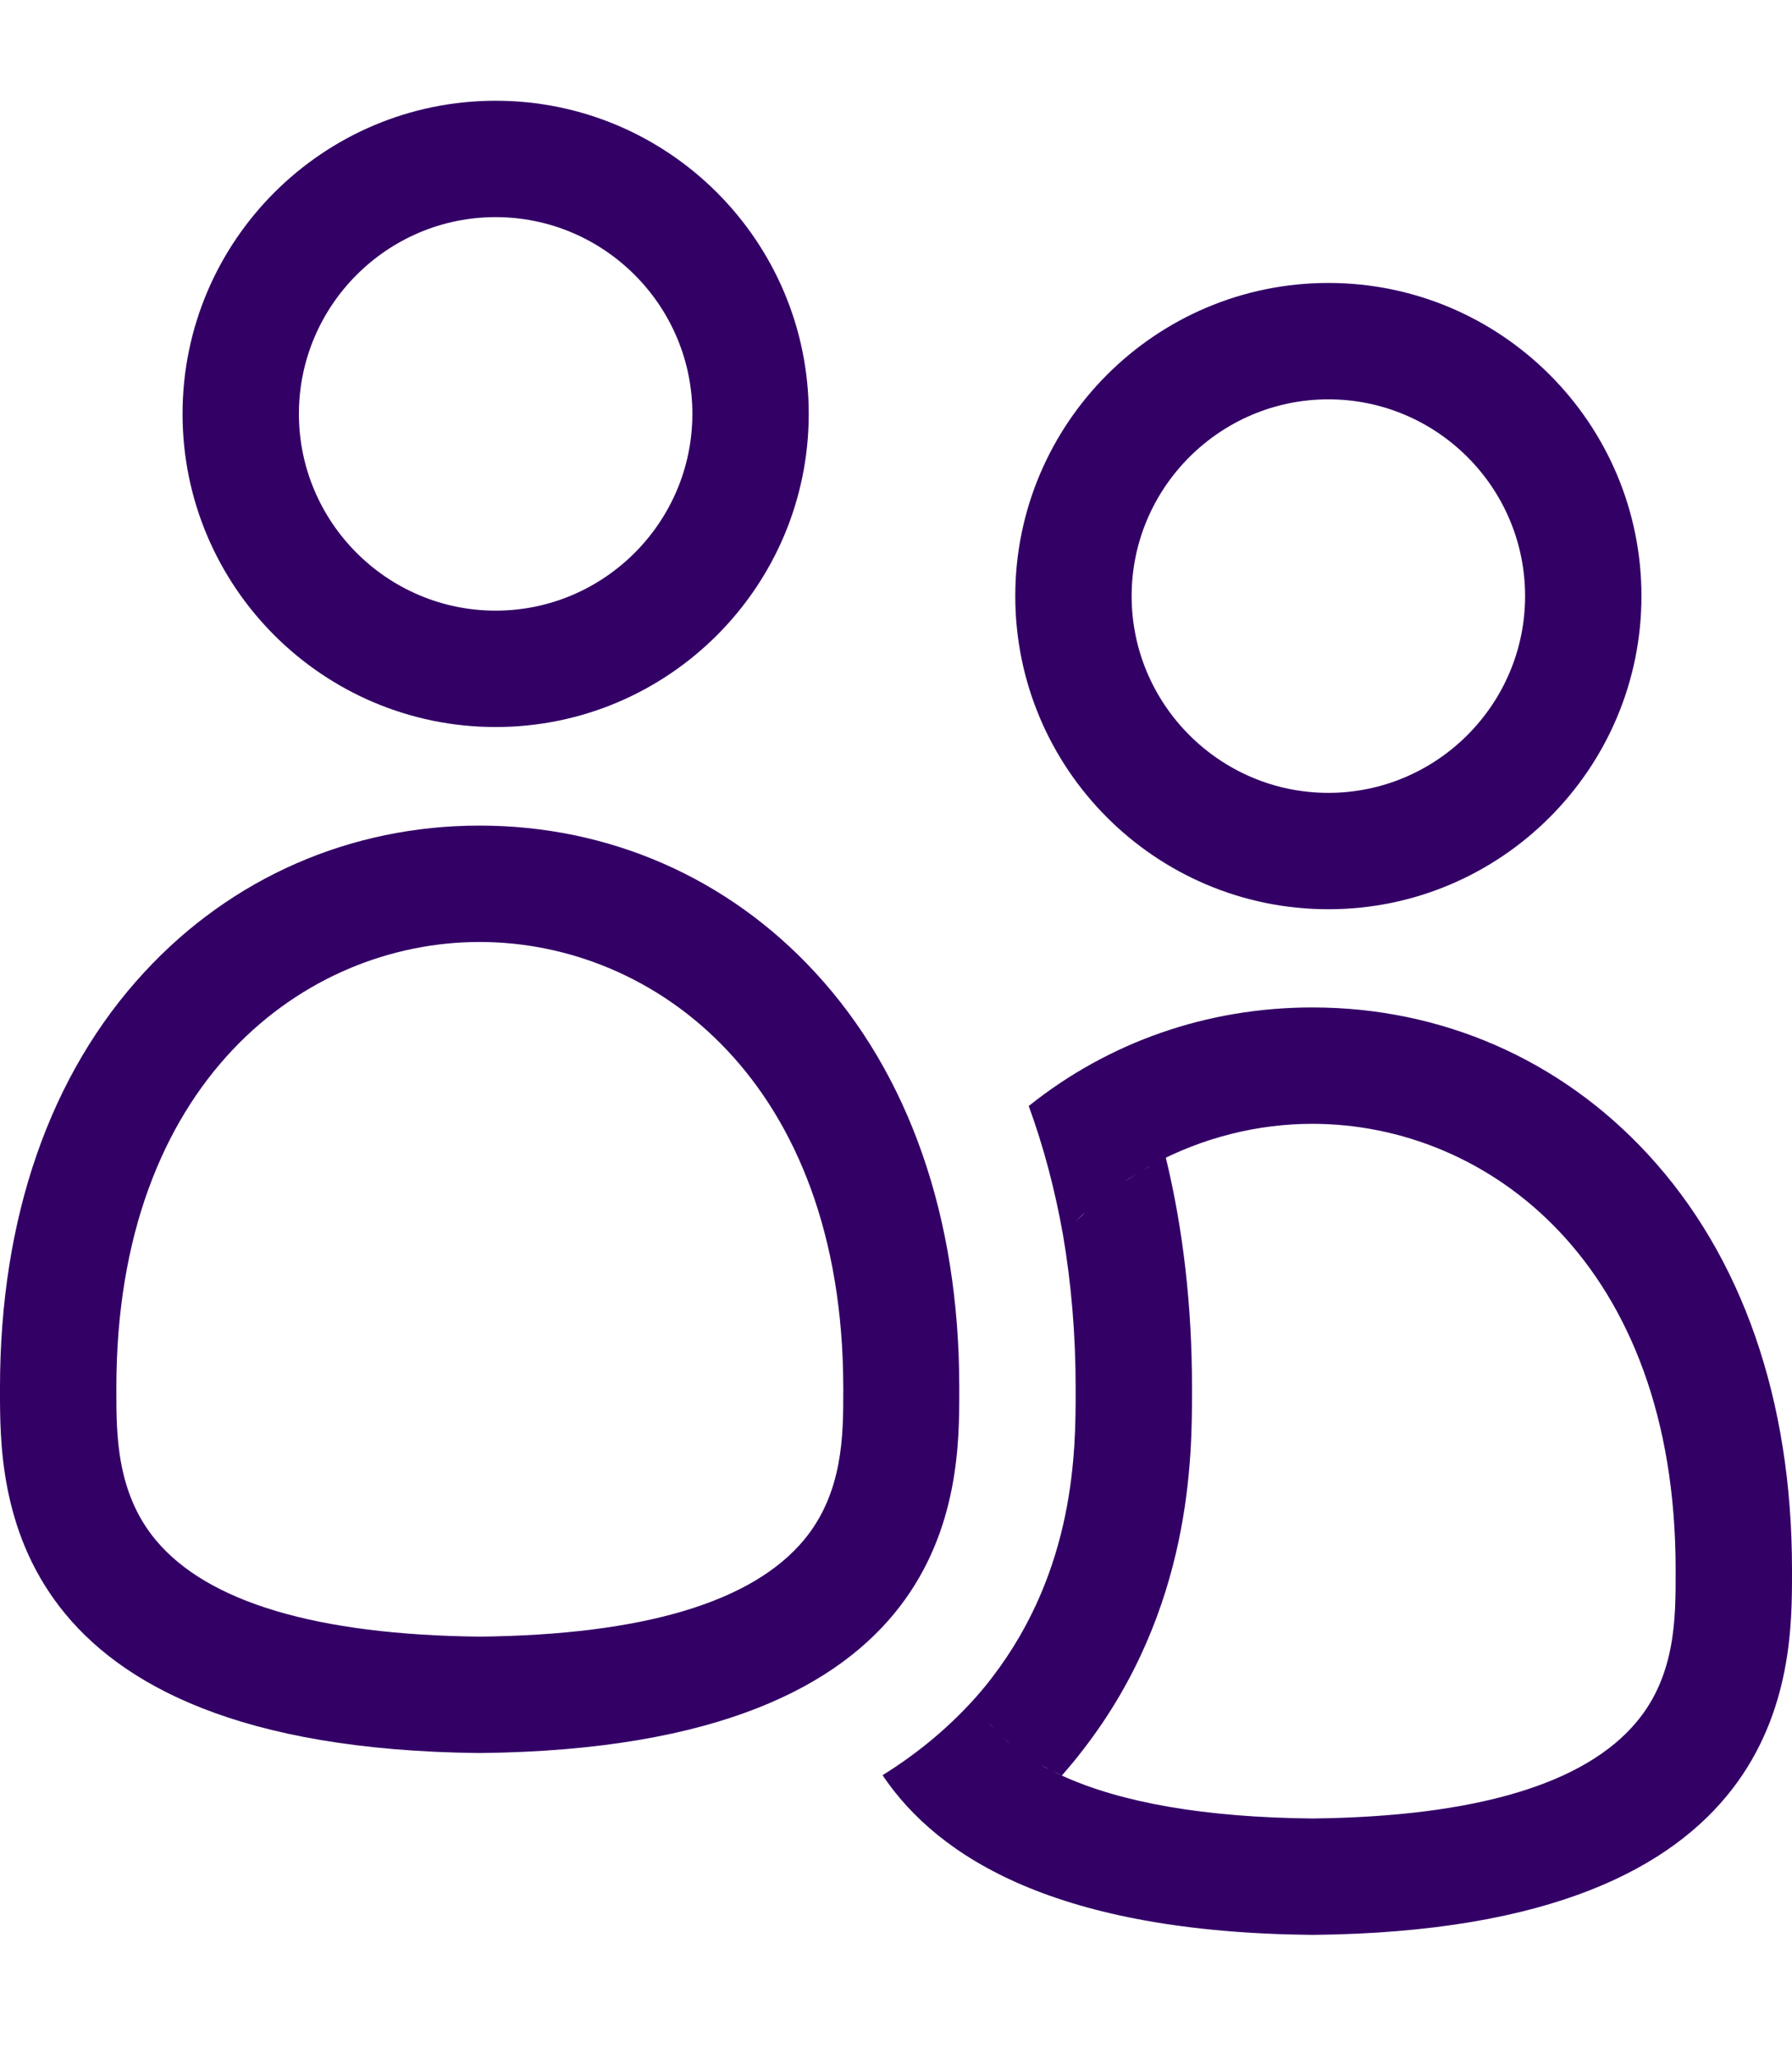
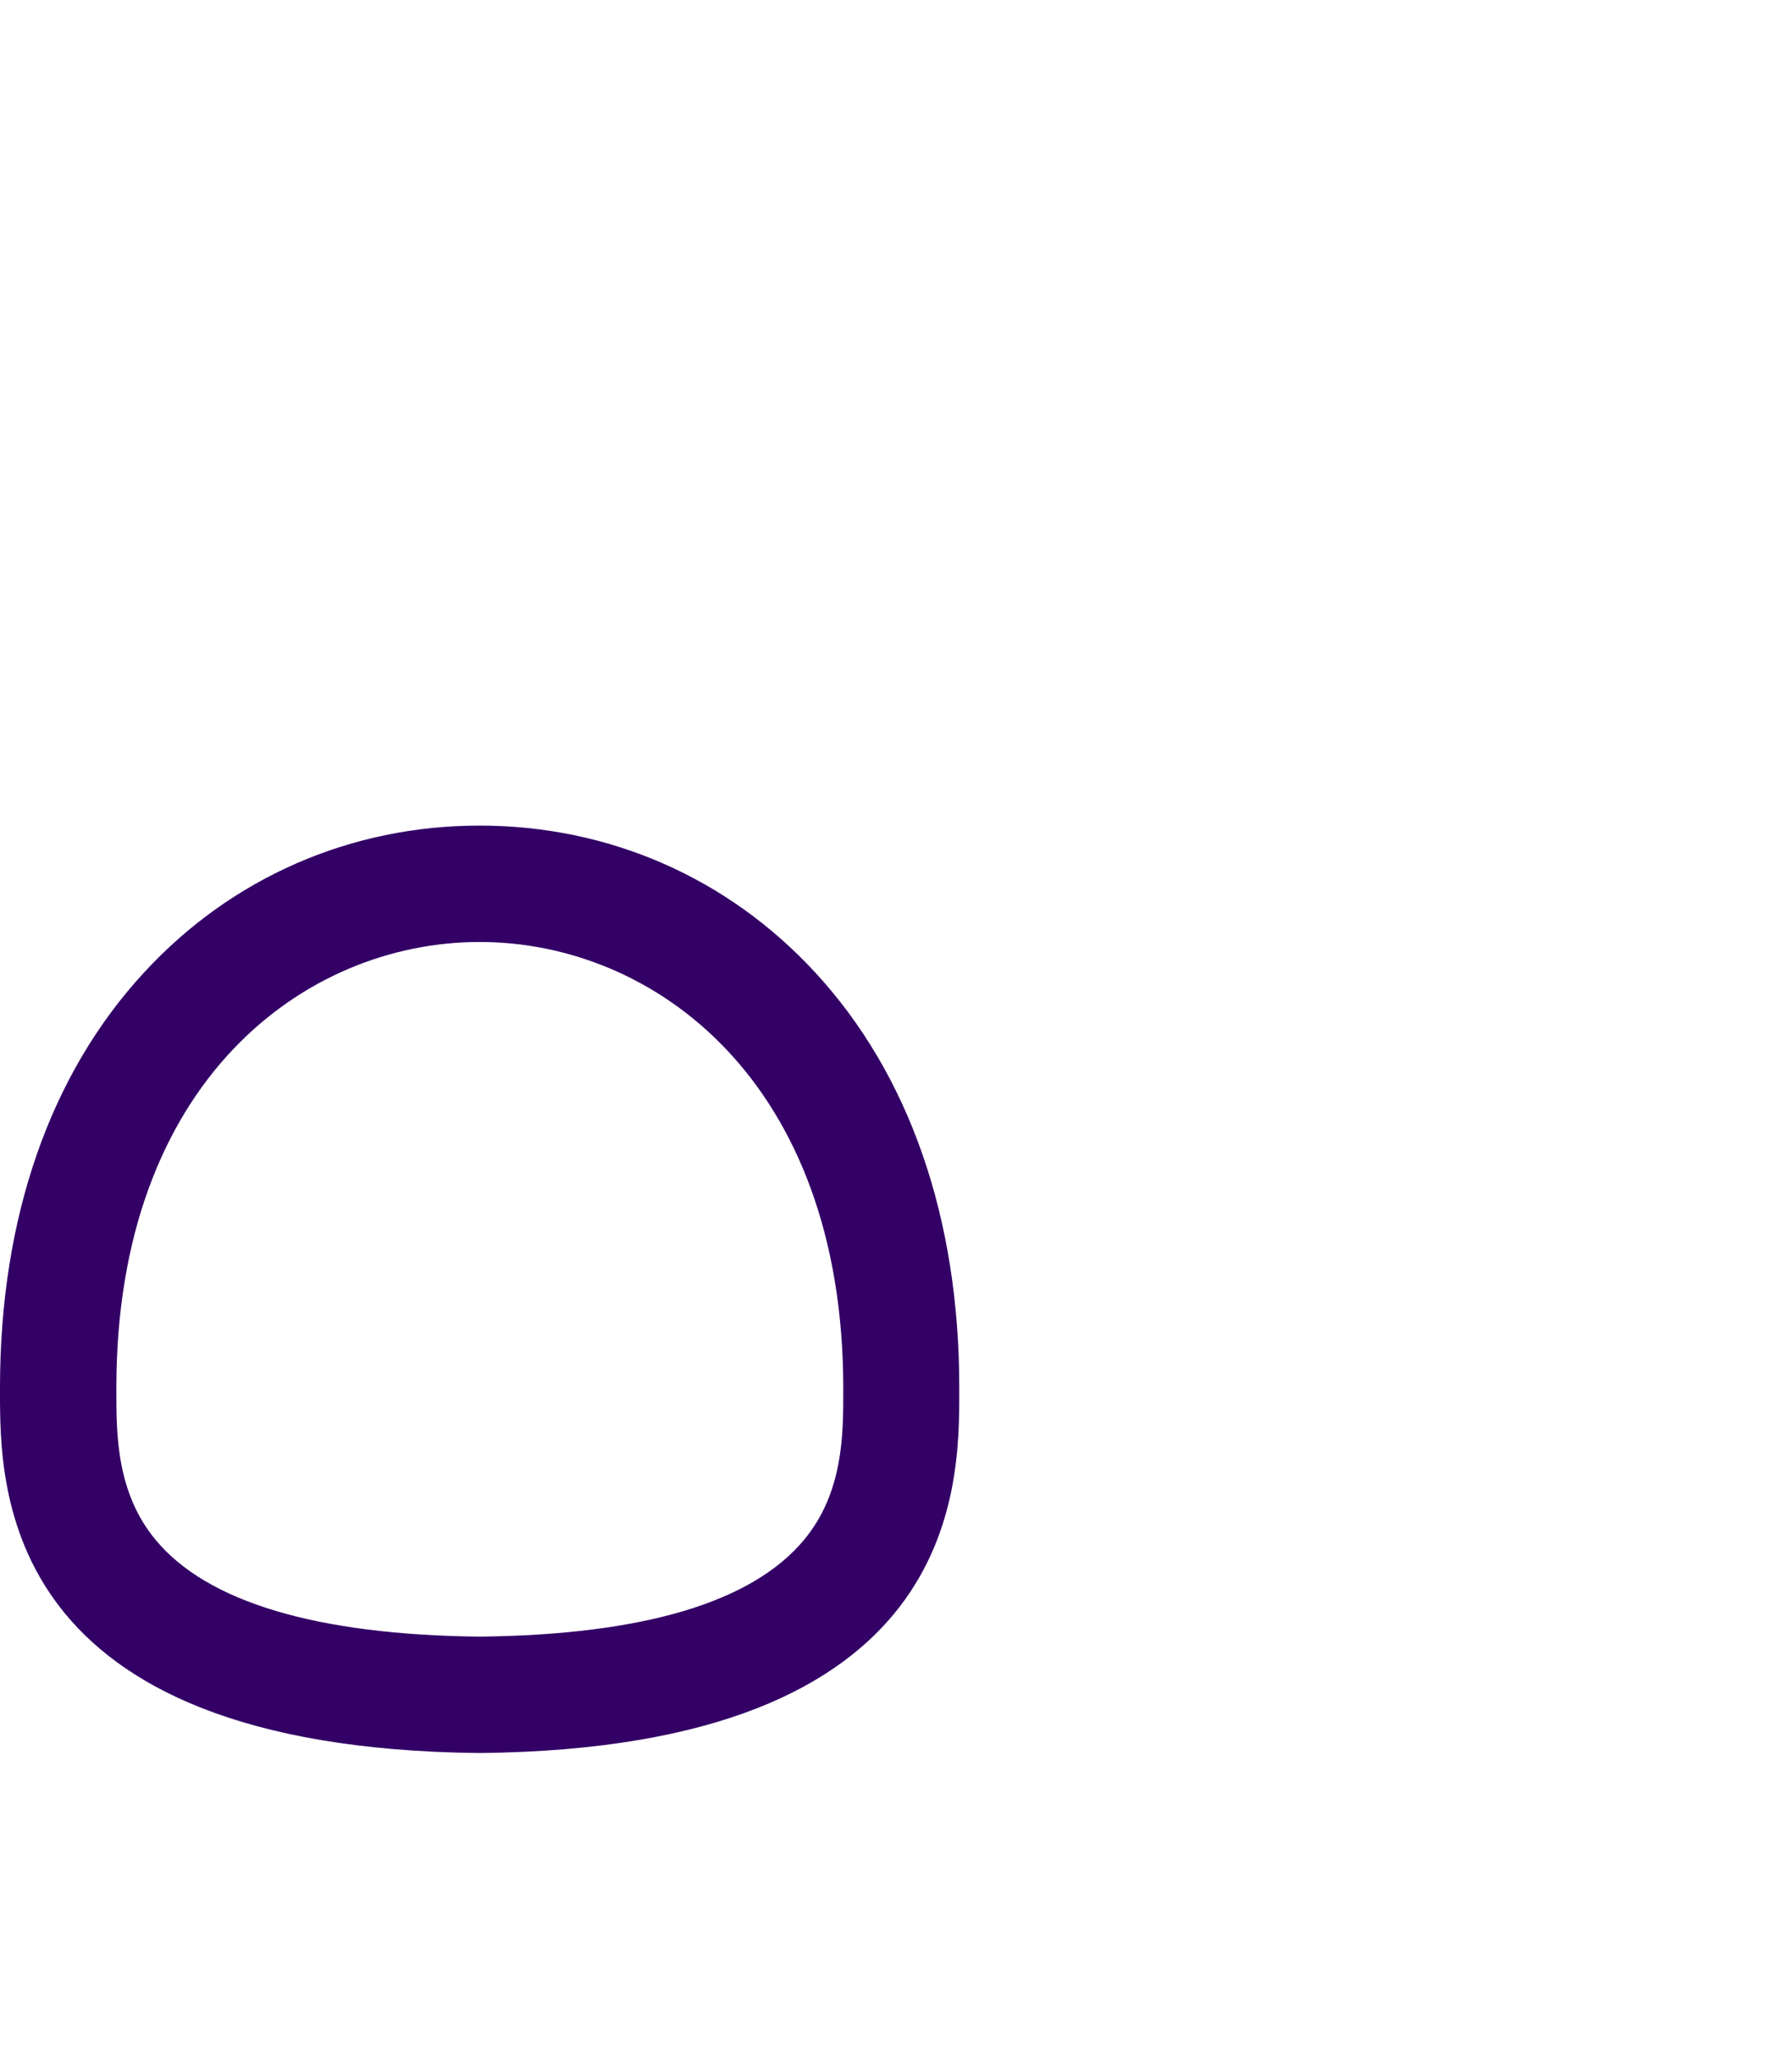
<svg xmlns="http://www.w3.org/2000/svg" version="1.1" id="Layer_1" x="0px" y="0px" viewBox="0 0 492.8 566.2" style="enable-background:new 0 0 492.8 566.2;" xml:space="preserve">
  <style type="text/css"> .st0{fill:#330066;} </style>
  <g>
-     <path class="st0" d="M136.3,199.9c-47.5,0-86.1-38.6-86.1-86.1c0-47.5,38.6-86.1,86.1-86.1s86.1,38.6,86.1,86.1 C222.4,161.3,183.8,199.9,136.3,199.9z M136.3,59.7c-29.8,0-54.1,24.3-54.1,54.1c0,29.8,24.3,54.1,54.1,54.1 c29.8,0,54.1-24.3,54.1-54.1C190.4,84,166.1,59.7,136.3,59.7z" />
-   </g>
+     </g>
  <g>
-     <path class="st0" d="M365.3,250c-47.5,0-86.1-38.6-86.1-86.1c0-47.5,38.6-86.1,86.1-86.1s86.1,38.6,86.1,86.1 C451.4,211.3,412.8,250,365.3,250z M365.3,109.8c-29.8,0-54.1,24.3-54.1,54.1c0,29.8,24.3,54.1,54.1,54.1 c29.8,0,54.1-24.3,54.1-54.1C419.4,134,395.1,109.8,365.3,109.8z" />
-   </g>
+     </g>
  <g>
    <g>
      <path class="st0" d="M131.9,482l-0.2,0C-0.1,480.6,0,409.4,0,382.6l0-1.1c0-46.6,13.7-86.1,39.7-114.2c24-26,56.7-40.3,92.2-40.3 s68.2,14.3,92.2,40.3c26,28.1,39.7,67.6,39.7,114.2l0,1.1c0,26.8,0.1,98-131.7,99.4L131.9,482z M131.9,259 C83.8,259,32,297.4,32,381.5l0,1.1c0,11.7,0,27.8,10.8,40.8C57,440.5,87,449.5,131.9,450c44.9-0.5,74.9-9.4,89.2-26.6 c10.8-13,10.8-29,10.8-40.8l0-1.1C231.8,297.4,180,259,131.9,259z" />
    </g>
  </g>
-   <path class="st0" d="M492.8,432.6l0-1.1c0-46.6-13.7-86.1-39.7-114.2c-24-26-56.7-40.3-92.2-40.3c-28.9,0-56,9.5-78,27.1 c4.1,11.2,7.2,23,9.4,35.3c1-1,2-2.1,3-3.1c-1,1-2,2-3,3.1c0,0,0,0,0,0c2.3,13.4,3.5,27.5,3.5,42.1l0,1.1c0,15.9,0,48.8-23.1,78.8 c-1.6,2.1-3.3,4.1-5.1,6.1c0,0,0,0,0,0c-7.1,7.8-15.4,14.7-24.9,20.6c15.4,22.9,48.3,43.2,118,43.9l0.2,0l0.2,0 C492.9,530.7,492.8,459.5,492.8,432.6z M295.6,336c1-0.9,1.9-1.9,2.9-2.7C297.6,334.2,296.6,335.1,295.6,336z M273.5,475.4 c-0.6-0.6-1.2-1.3-1.7-1.9C272.3,474.1,272.9,474.7,273.5,475.4z M274,475.9c0.5,0.5,1,1,1.5,1.4C275,476.9,274.5,476.4,274,475.9z M276,477.8c0.7,0.6,1.3,1.2,2,1.8C277.3,479,276.6,478.4,276,477.8z M278.4,479.9c0.6,0.5,1.2,0.9,1.8,1.4 C279.6,480.8,279,480.4,278.4,479.9z M280.8,481.8c0.6,0.5,1.3,0.9,2,1.4C282.1,482.7,281.5,482.2,280.8,481.8z M283.2,483.4 c0.8,0.5,1.6,1,2.5,1.5C284.9,484.4,284,483.9,283.2,483.4z M286.4,485.3c0.7,0.4,1.4,0.8,2.1,1.1 C287.7,486.1,287,485.7,286.4,485.3z M289.2,486.8c0.9,0.5,1.9,0.9,2.8,1.4C291.1,487.8,290.1,487.3,289.2,486.8z M450.1,473.4 c-14.2,17.1-44.2,26.1-89.2,26.6c-29.5-0.3-52.5-4.3-68.9-11.8c2.1-2.4,4.1-4.8,6-7.3c29.8-38.6,29.8-80.5,29.8-98.4l0-1.1 c0-22.2-2.4-43.3-7.2-63.1c-1.2,0.6-2.4,1.2-3.7,1.9c13.9-7.5,29.1-11.2,44-11.2c48.1,0,99.9,38.3,99.9,122.5l0,1.1 C460.8,444.4,460.9,460.5,450.1,473.4z M299.1,332.8c1-0.9,2-1.7,3-2.6C301.1,331.1,300.1,331.9,299.1,332.8z M302.5,329.9 c1.1-0.9,2.2-1.7,3.3-2.5C304.7,328.2,303.6,329,302.5,329.9z M305.8,327.4c1.2-0.9,2.3-1.7,3.5-2.5 C308.1,325.7,306.9,326.5,305.8,327.4z M309.4,324.8c1.1-0.8,2.3-1.5,3.5-2.2C311.7,323.3,310.5,324.1,309.4,324.8z M313.2,322.4 c1.2-0.7,2.3-1.4,3.5-2C315.5,321.1,314.3,321.7,313.2,322.4z" />
</svg>